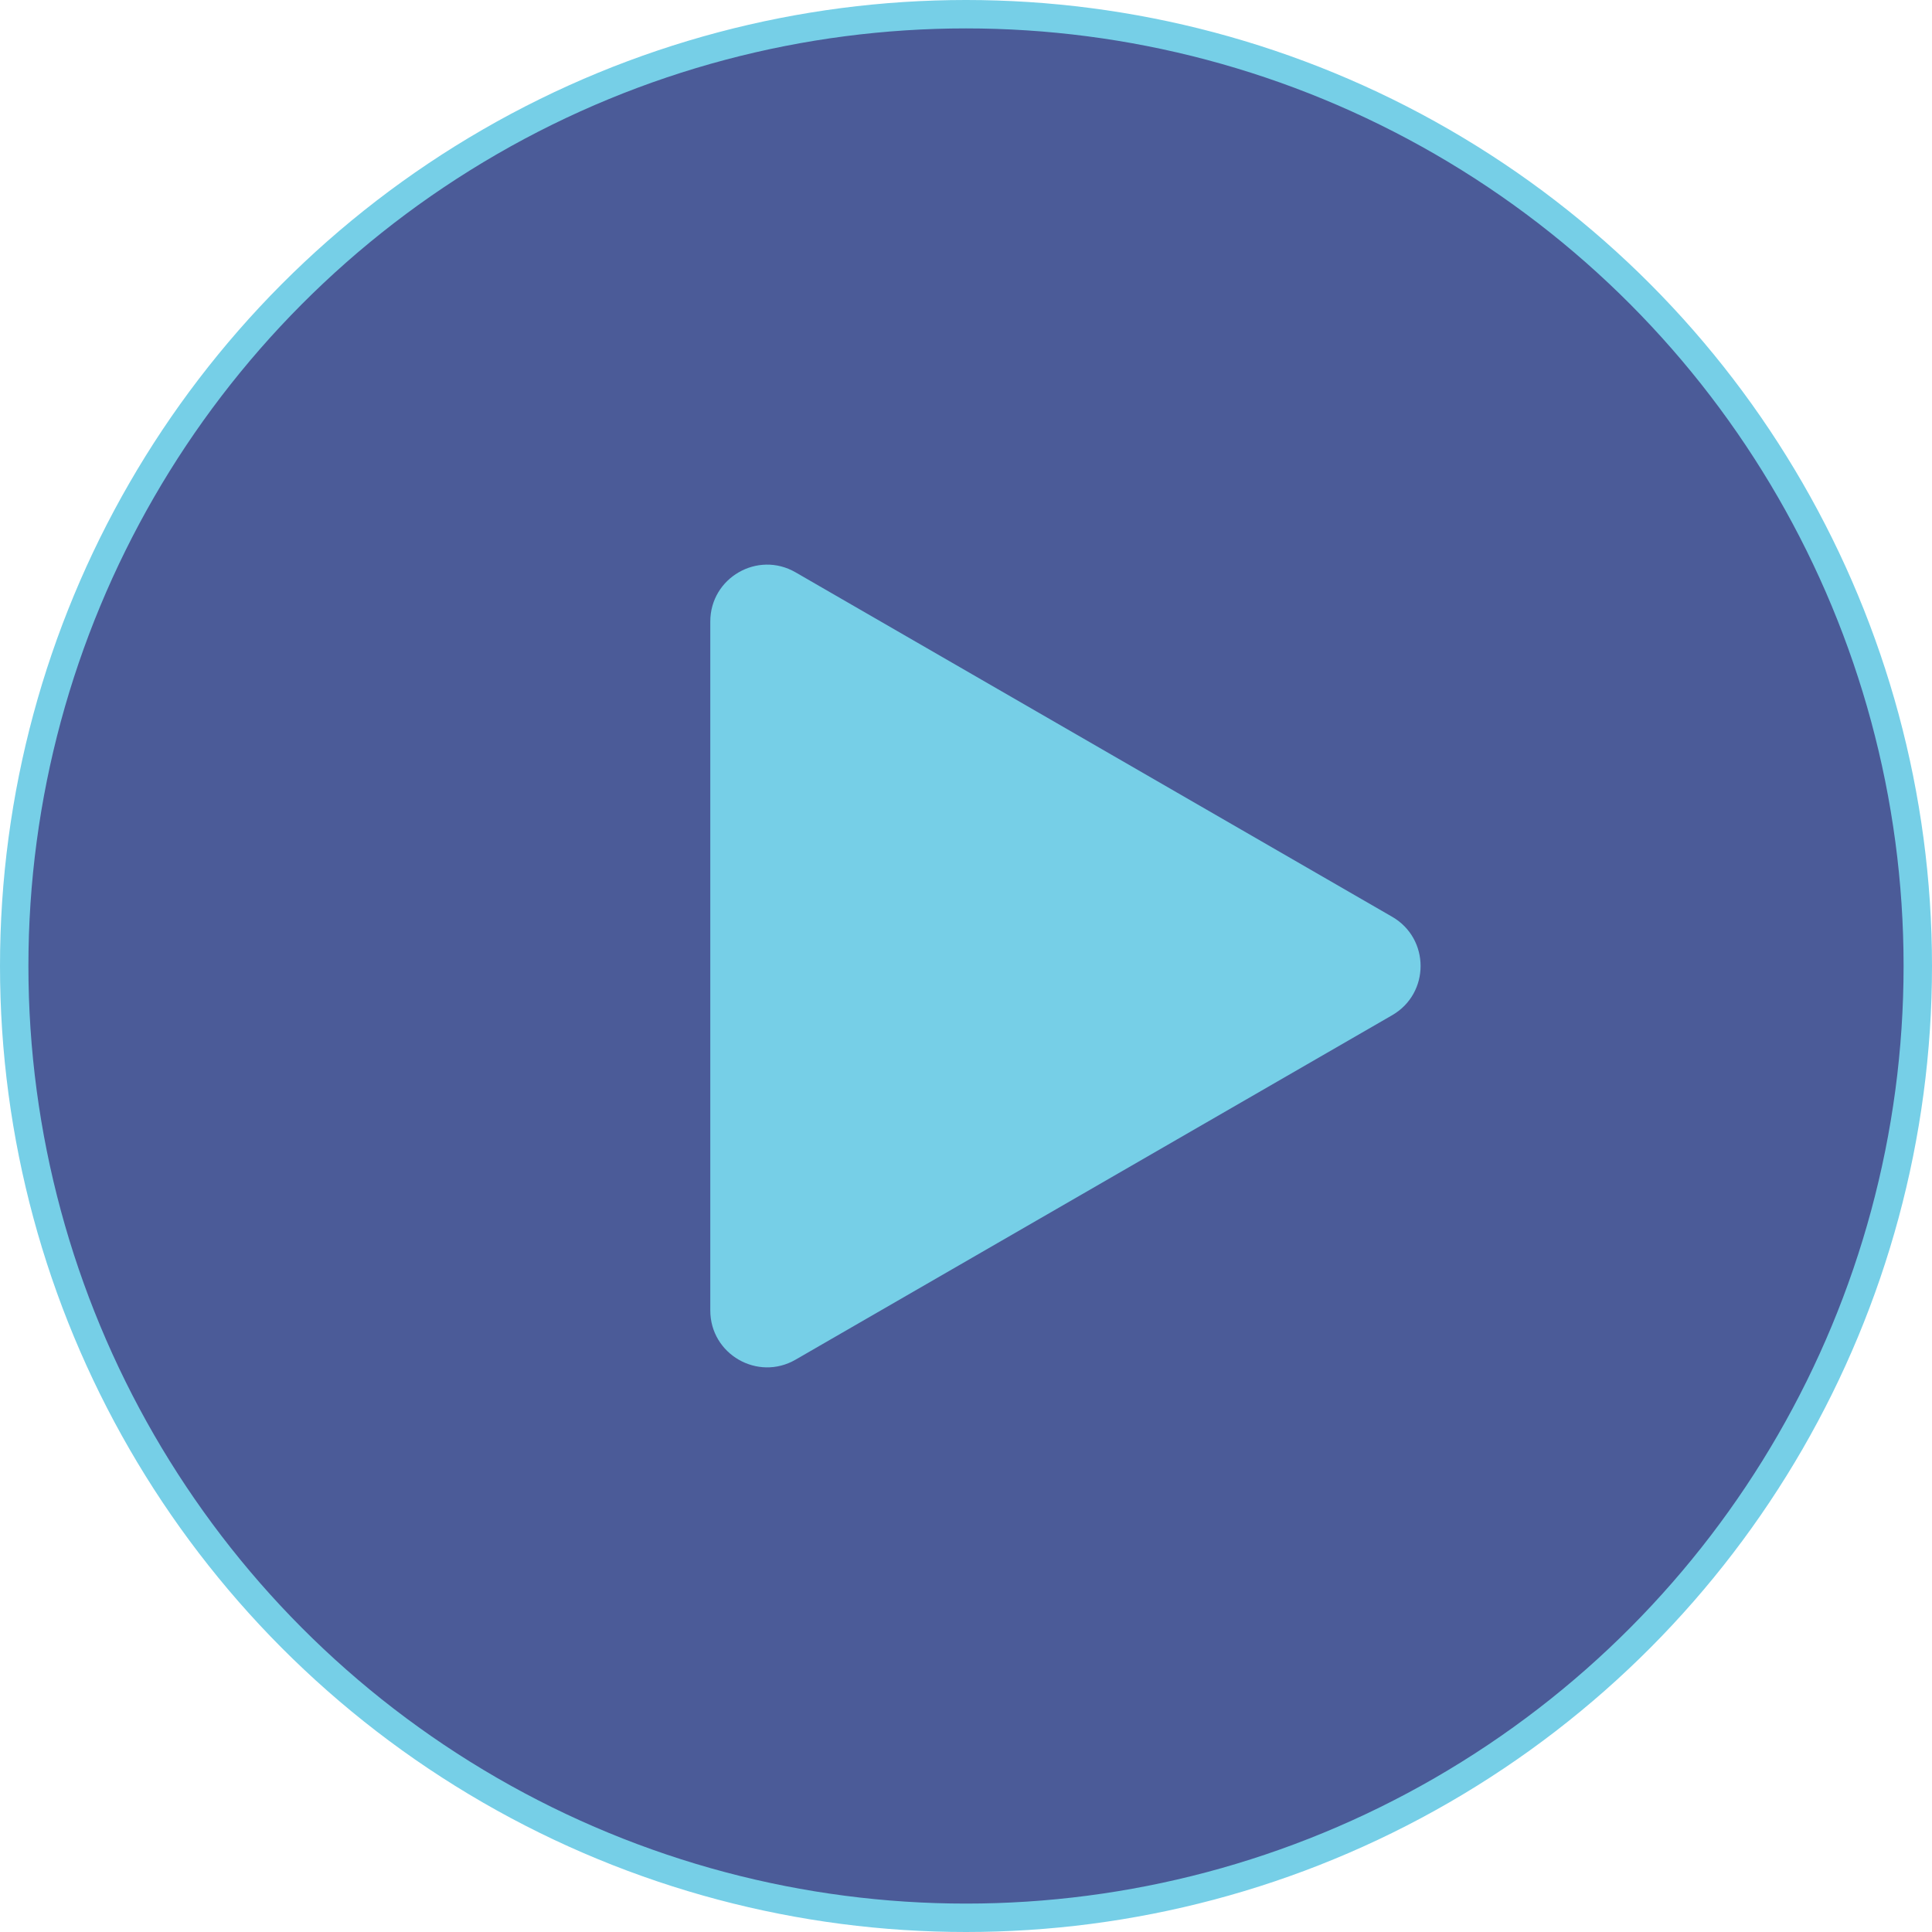
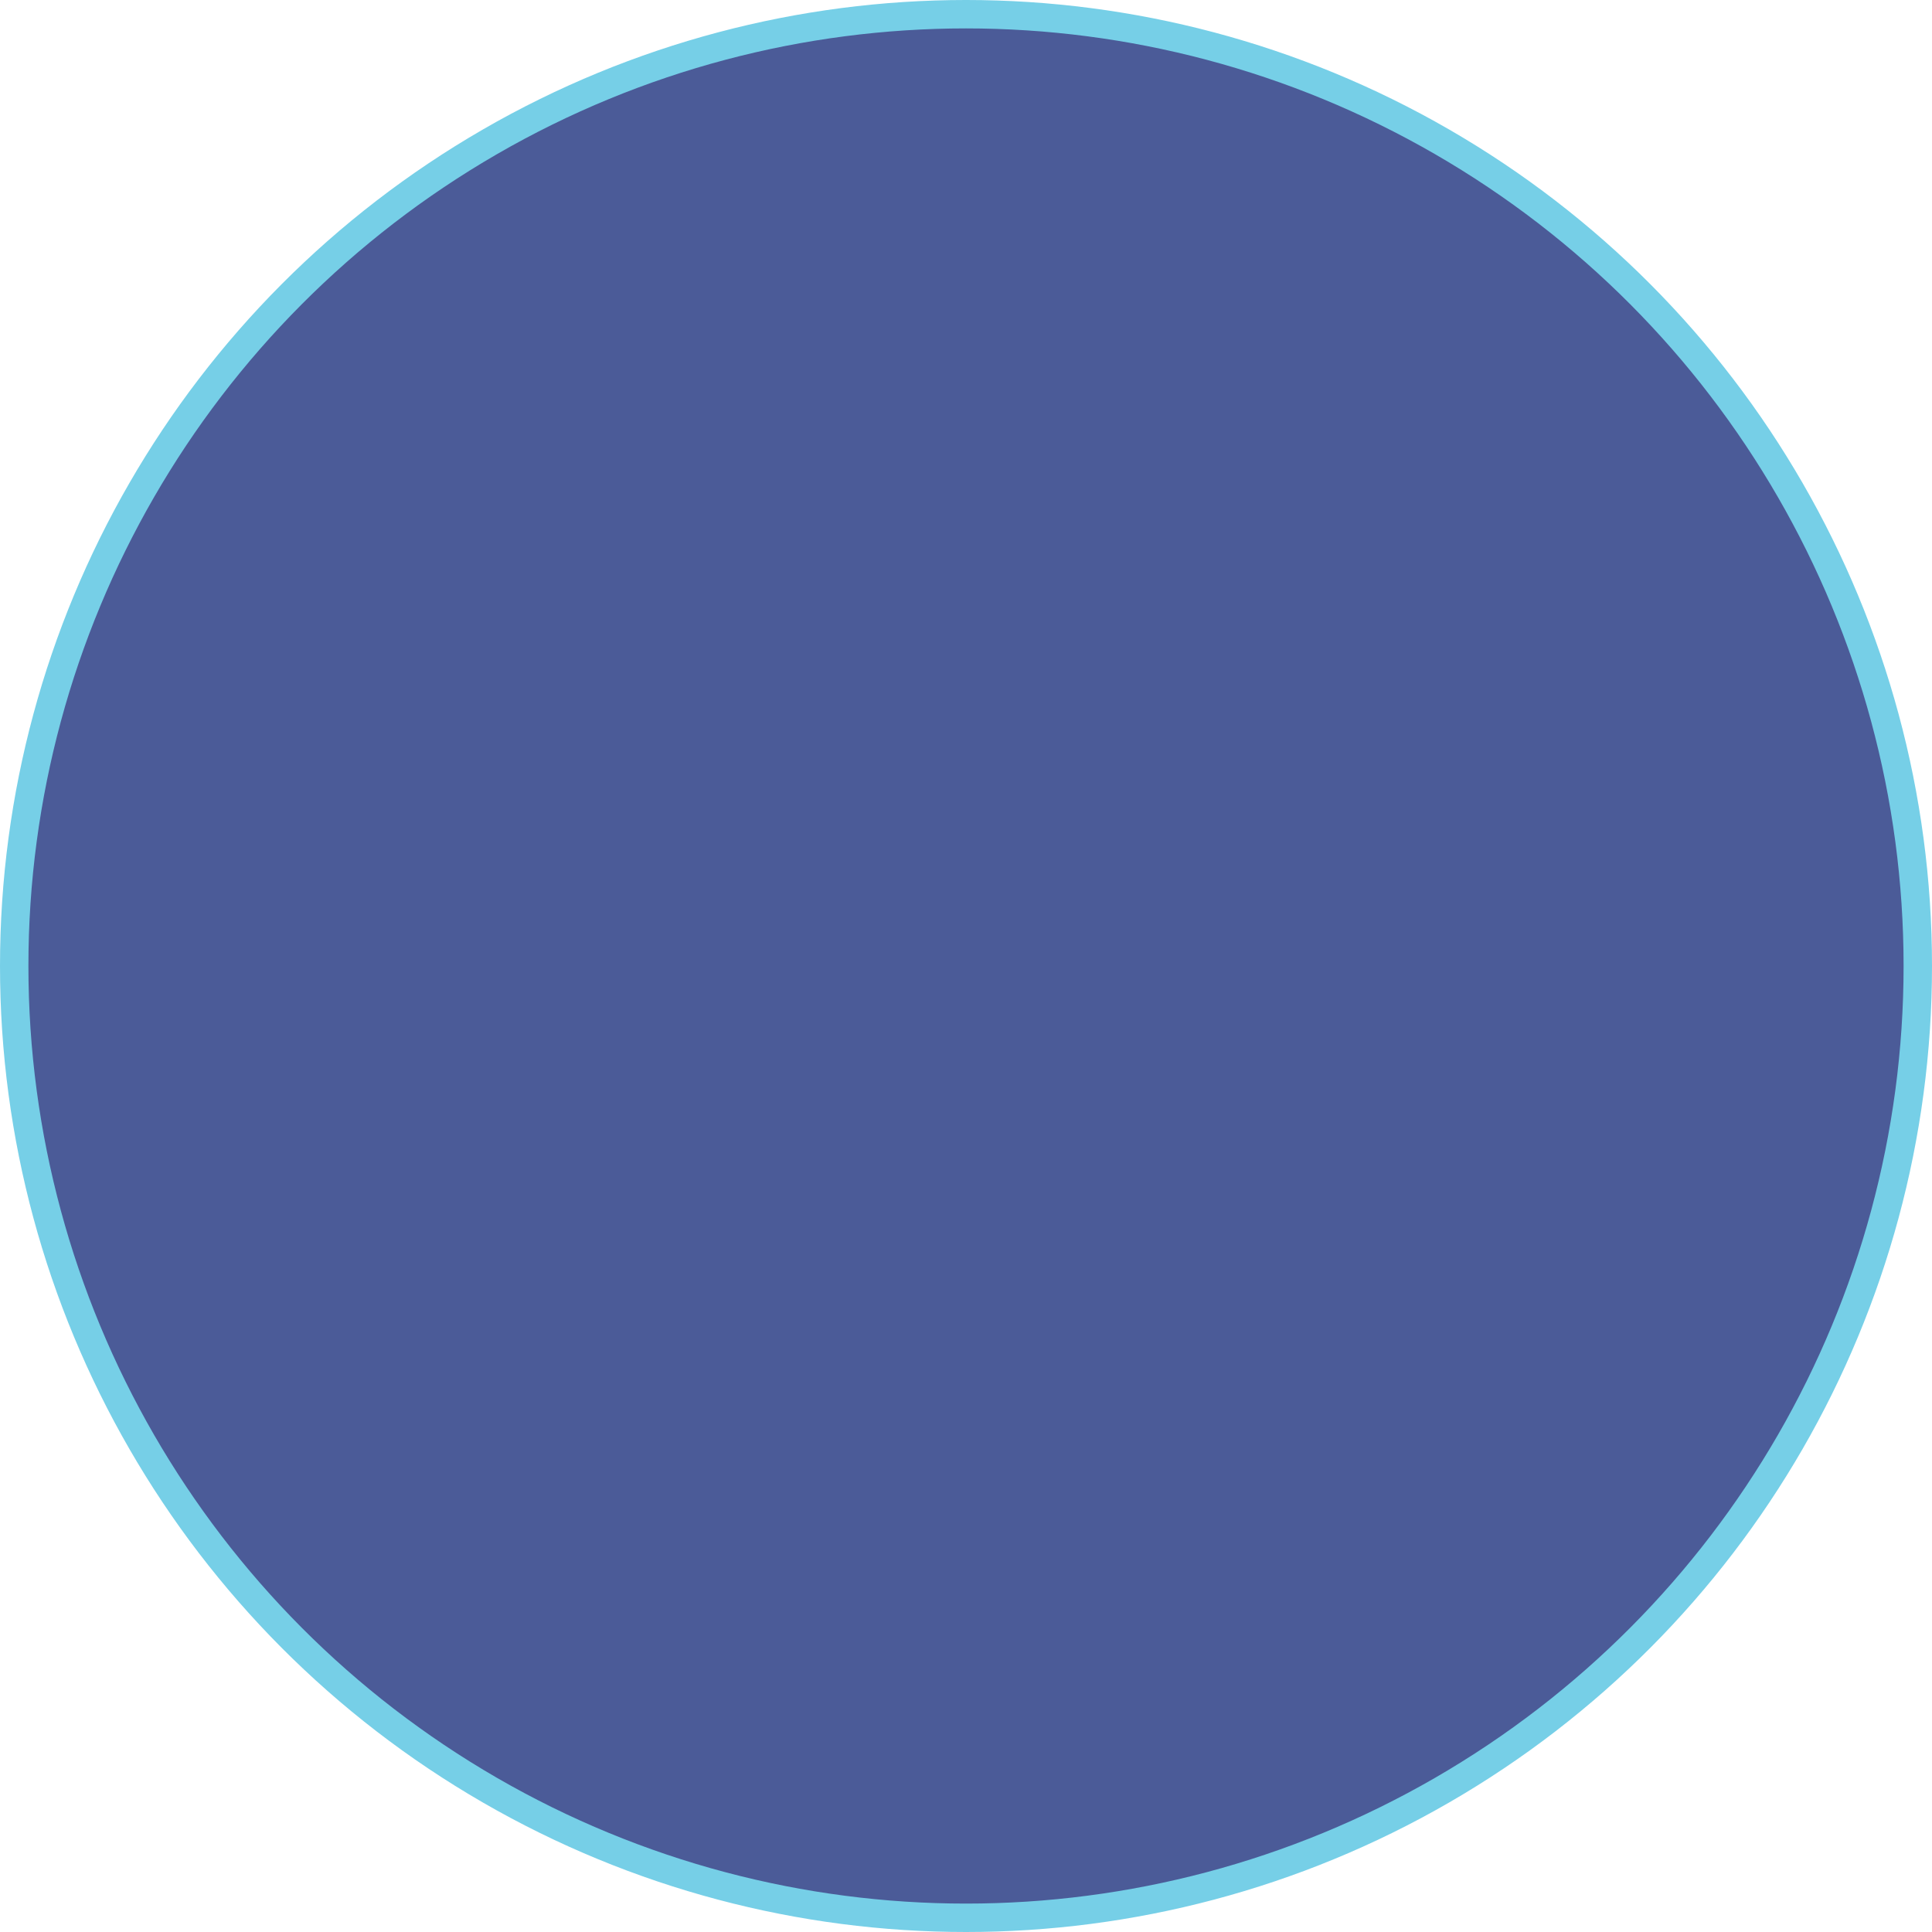
<svg xmlns="http://www.w3.org/2000/svg" width="136" height="136" viewBox="0 0 136 136" fill="none">
  <circle cx="68" cy="68" r="67" fill="#4B5B98" stroke="#76CFE7" stroke-width="2" />
-   <path d="M98 64.536C100.667 66.076 100.667 69.924 98 71.464L56 95.713C53.333 97.252 50 95.328 50 92.249L50 43.751C50 40.672 53.333 38.748 56 40.287L98 64.536Z" fill="#76CFE7" />
</svg>